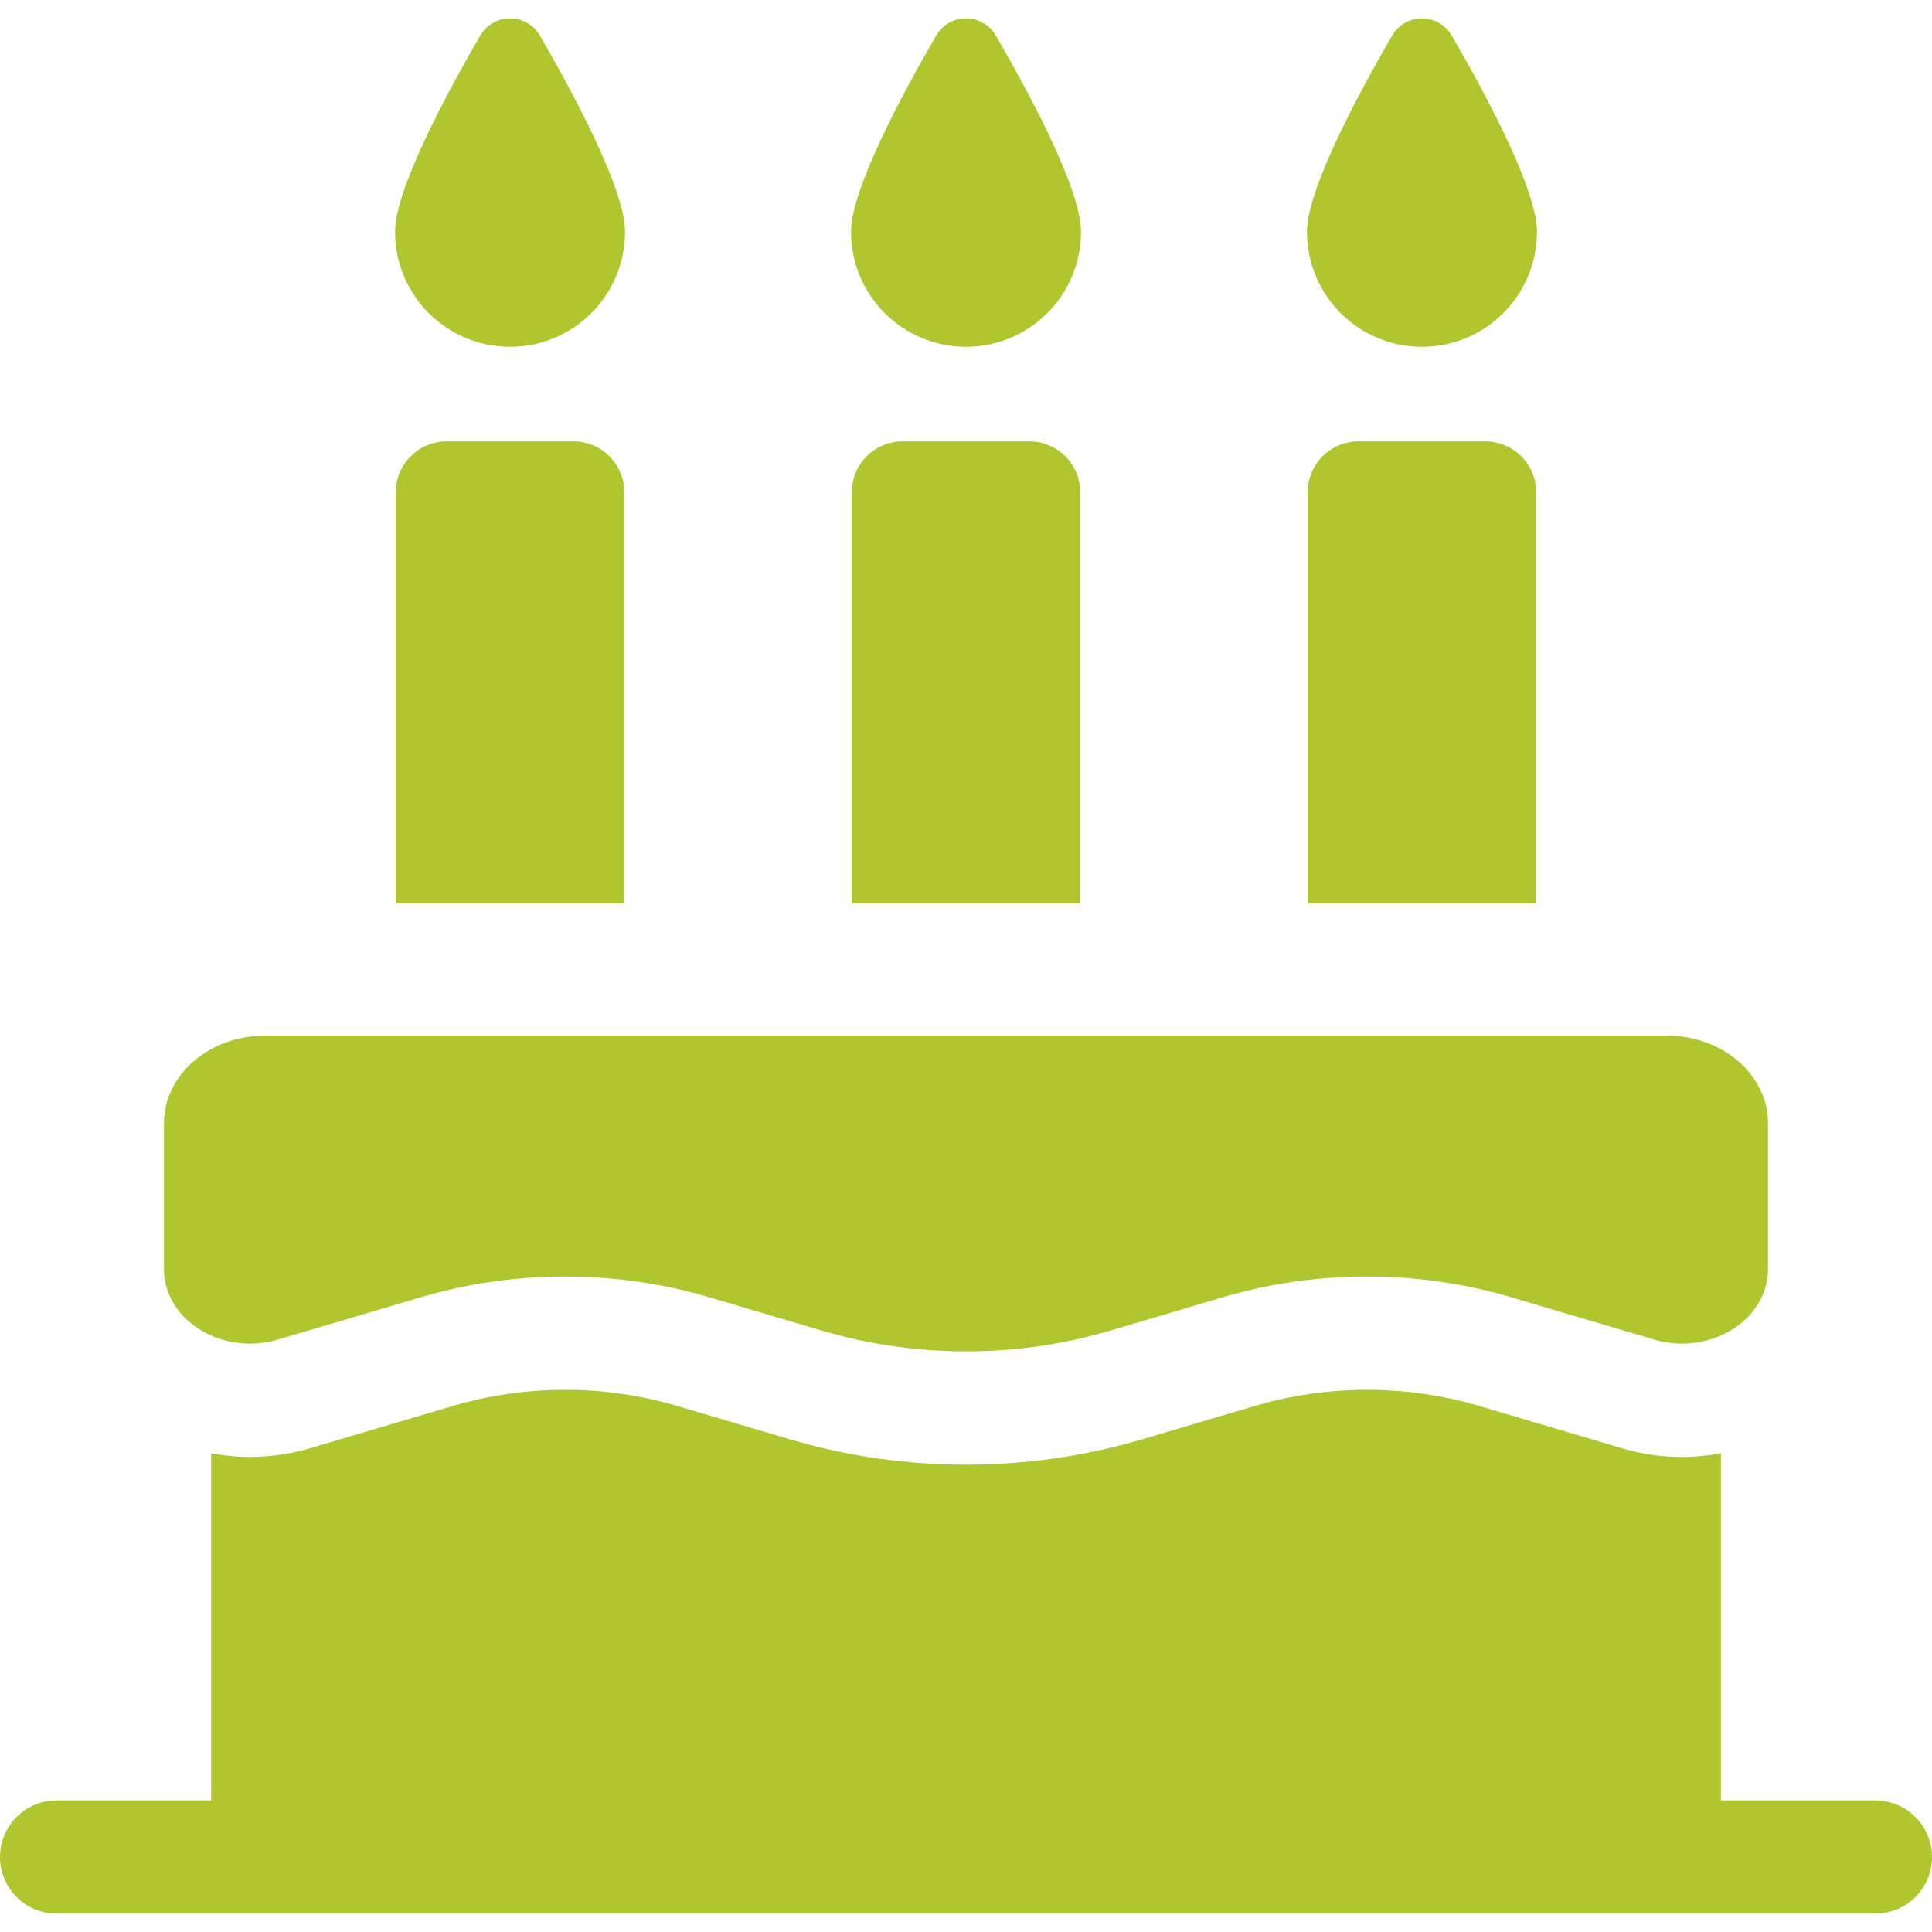
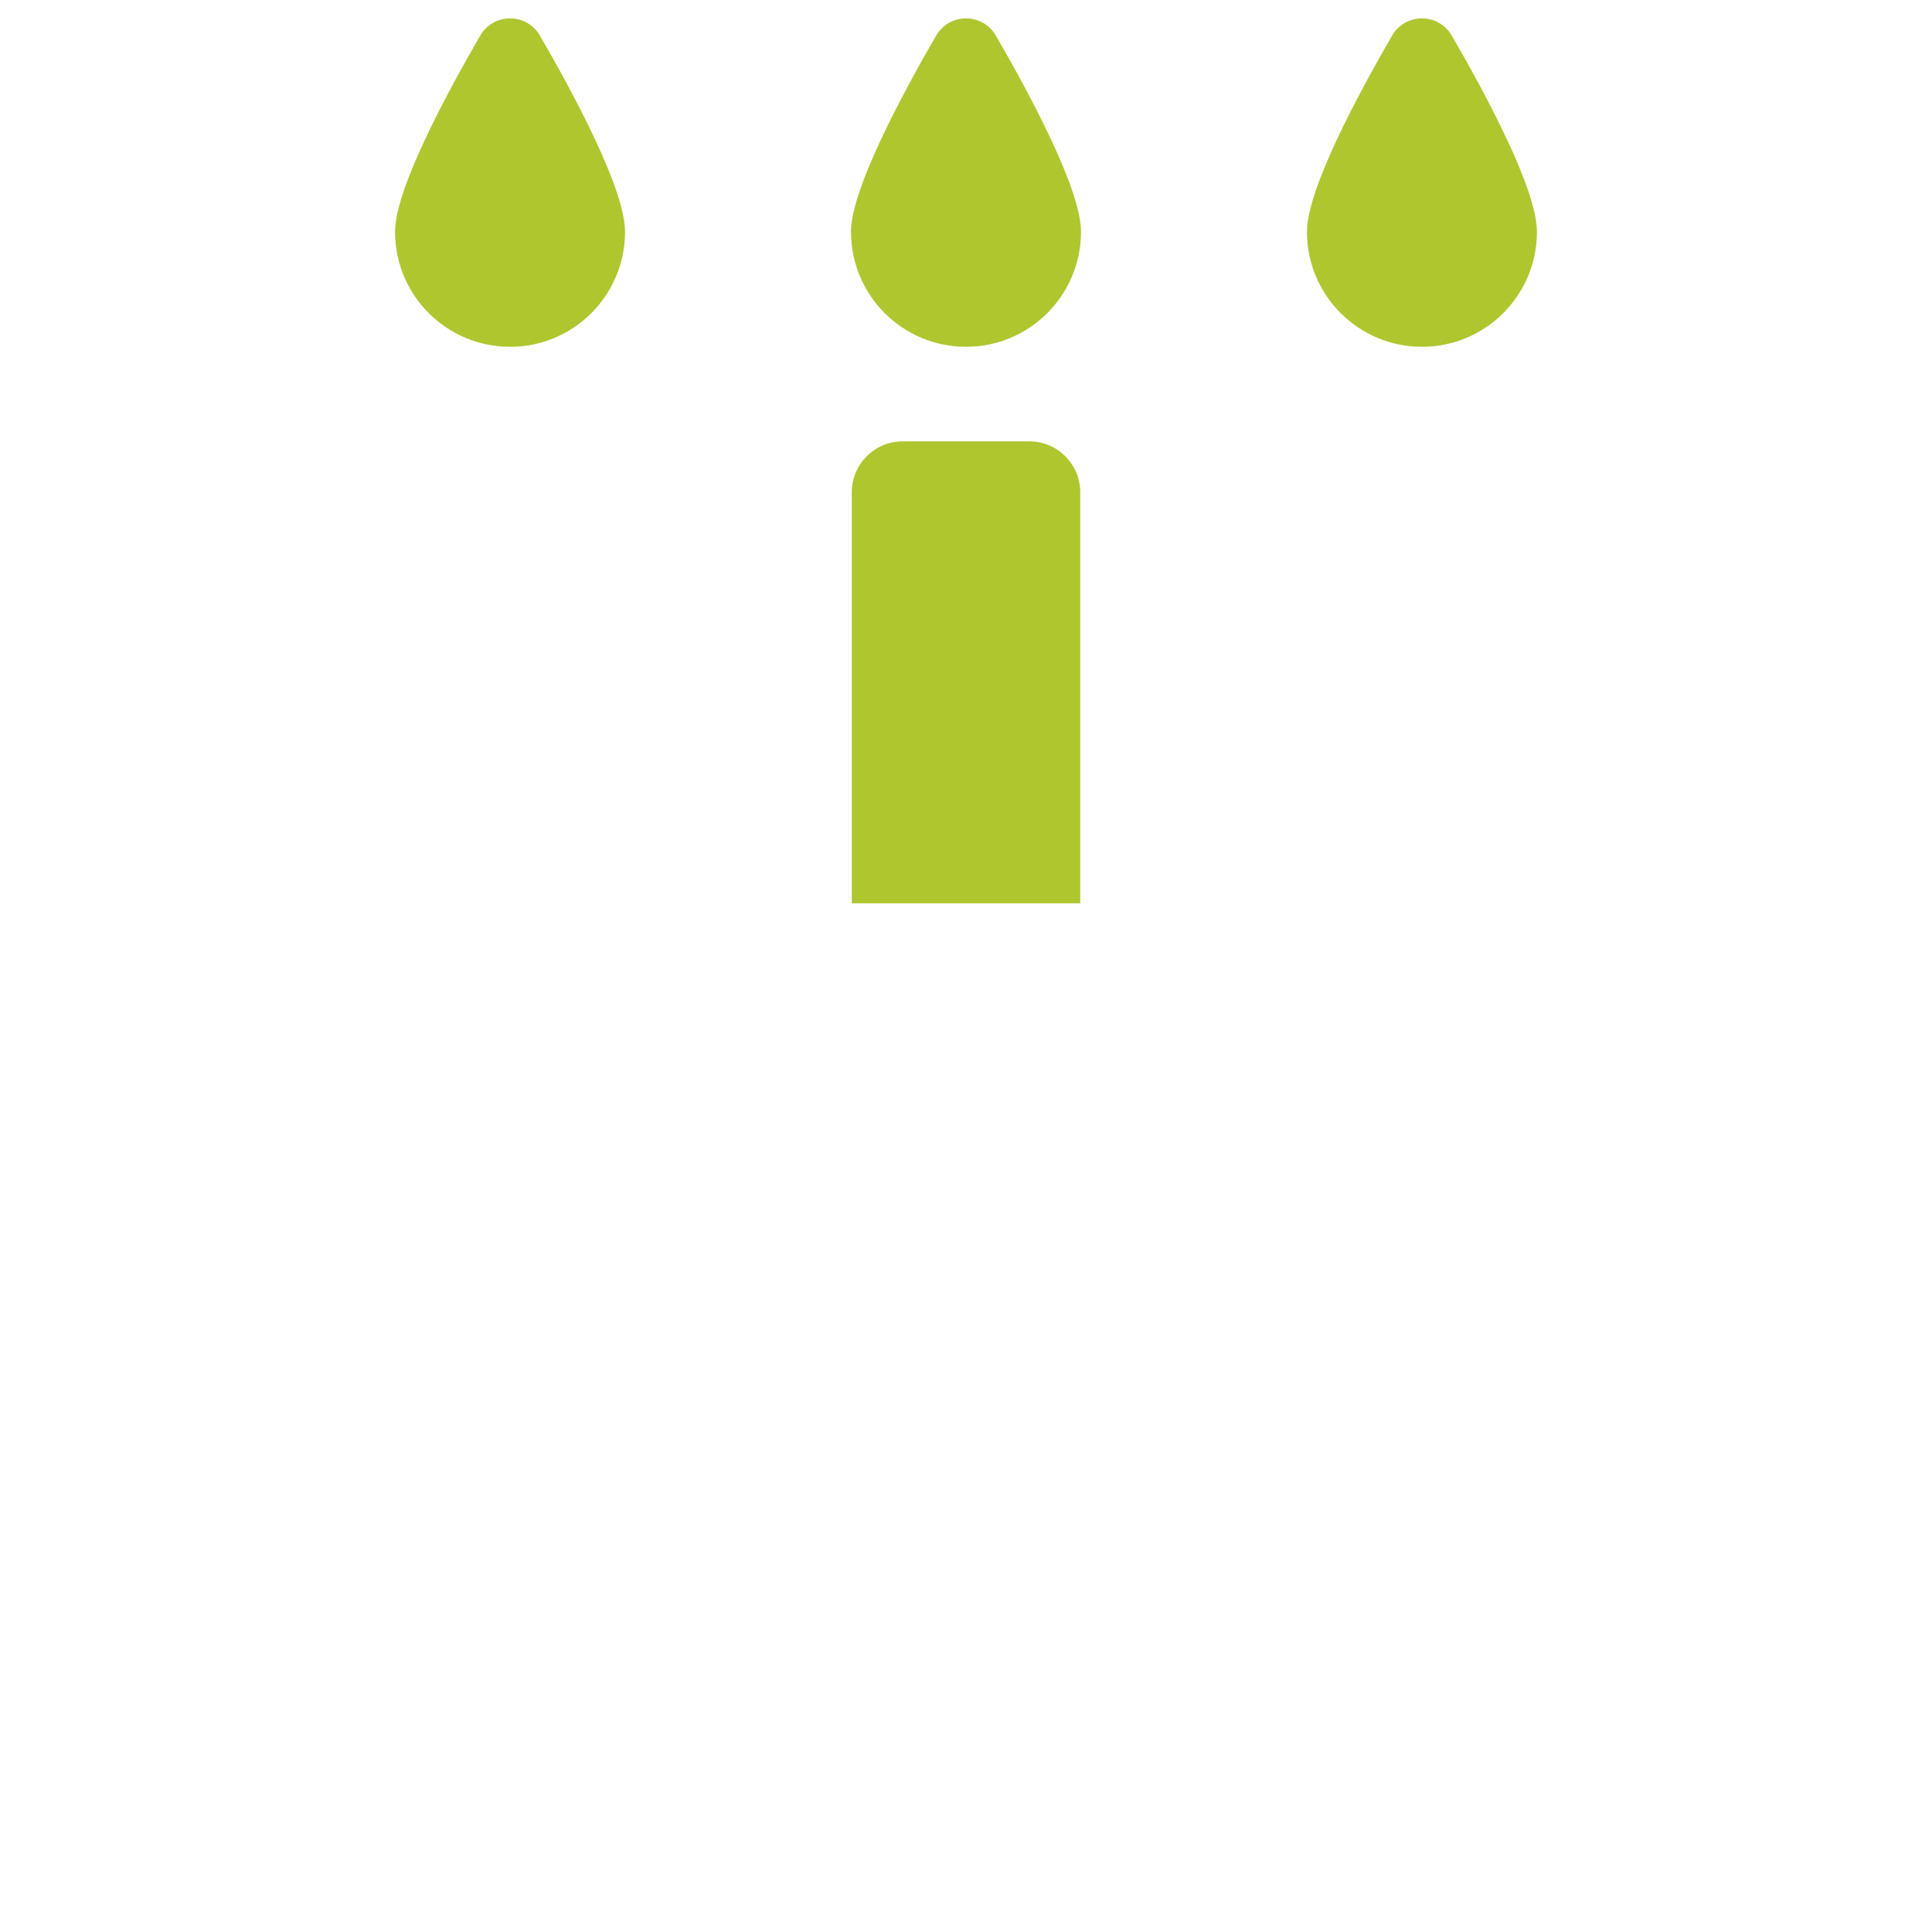
<svg xmlns="http://www.w3.org/2000/svg" width="50" height="50" viewBox="0 0 50 50" fill="none">
  <g clip-path="url(#clip0)">
    <path d="M13.2 8.975C14.844 8.975 16.176 7.642 16.176 5.998C16.176 4.902 14.854 2.441 13.973 0.922C13.629 0.328 12.772 0.328 12.428 0.922C11.546 2.441 10.224 4.902 10.224 5.998C10.224 7.642 11.556 8.975 13.2 8.975Z" fill="#AFC62F" />
    <path d="M25 8.975C26.643 8.975 27.976 7.642 27.976 5.998C27.976 4.902 26.654 2.441 25.773 0.922C25.428 0.328 24.572 0.328 24.227 0.922C23.346 2.441 22.024 4.902 22.024 5.998C22.024 7.642 23.356 8.975 25 8.975Z" fill="#AFC62F" />
    <path d="M36.8 8.975C38.444 8.975 39.776 7.642 39.776 5.998C39.776 4.902 38.454 2.441 37.572 0.922C37.228 0.328 36.372 0.328 36.027 0.922C35.146 2.441 33.824 4.902 33.824 5.998C33.824 7.642 35.156 8.975 36.8 8.975Z" fill="#AFC62F" />
-     <path d="M11.562 11.422C10.834 11.422 10.243 12.012 10.243 12.74V23.378H16.157V12.741C16.157 12.012 15.566 11.422 14.838 11.422H11.562V11.422Z" fill="#AFC62F" />
    <path d="M23.361 11.422C22.634 11.422 22.044 12.012 22.044 12.74V23.378H27.956V12.741C27.956 12.012 27.366 11.422 26.639 11.422H23.361V11.422Z" fill="#AFC62F" />
-     <path d="M35.161 11.422C34.433 11.422 33.843 12.012 33.843 12.74V23.378H39.756V12.741C39.756 12.012 39.166 11.422 38.438 11.422H35.161V11.422Z" fill="#AFC62F" />
-     <path d="M6.47 34.773C6.708 34.773 6.952 34.739 7.195 34.667L10.893 33.572C12.101 33.215 13.362 33.036 14.622 33.036C15.882 33.036 17.143 33.215 18.352 33.572L21.27 34.437C22.479 34.794 23.739 34.973 25 34.973C26.26 34.973 27.521 34.794 28.729 34.437L31.648 33.572C32.857 33.215 34.117 33.036 35.377 33.036C36.638 33.036 37.898 33.215 39.107 33.572L42.805 34.667C43.047 34.739 43.291 34.773 43.53 34.773C44.713 34.773 45.755 33.944 45.755 32.844V29.068C45.755 27.816 44.581 26.801 43.133 26.801H6.866C5.418 26.801 4.244 27.816 4.244 29.068V32.844C4.244 33.944 5.286 34.773 6.47 34.773Z" fill="#AFC62F" />
-     <path d="M48.535 46.595H44.536V37.611C44.207 37.673 43.871 37.706 43.53 37.706C43.004 37.706 42.48 37.63 41.973 37.48L38.276 36.385C37.343 36.109 36.368 35.969 35.378 35.969C34.388 35.969 33.413 36.109 32.48 36.385L29.561 37.249C28.088 37.685 26.553 37.906 25 37.906C23.447 37.906 21.912 37.685 20.439 37.249L17.52 36.385C16.587 36.109 15.612 35.969 14.622 35.969C13.632 35.969 12.657 36.109 11.725 36.385L8.027 37.48C7.52 37.63 6.996 37.706 6.47 37.706C6.129 37.706 5.793 37.673 5.464 37.611V46.595H1.465C0.656 46.595 0 47.251 0 48.06C0 48.869 0.656 49.524 1.465 49.524H48.535C49.344 49.524 50 48.869 50 48.06C50 47.251 49.344 46.595 48.535 46.595Z" fill="#AFC62F" />
  </g>
  <defs>
    <clipPath id="clip0">
      <rect width="50" height="50" fill="white" />
    </clipPath>
  </defs>
</svg>